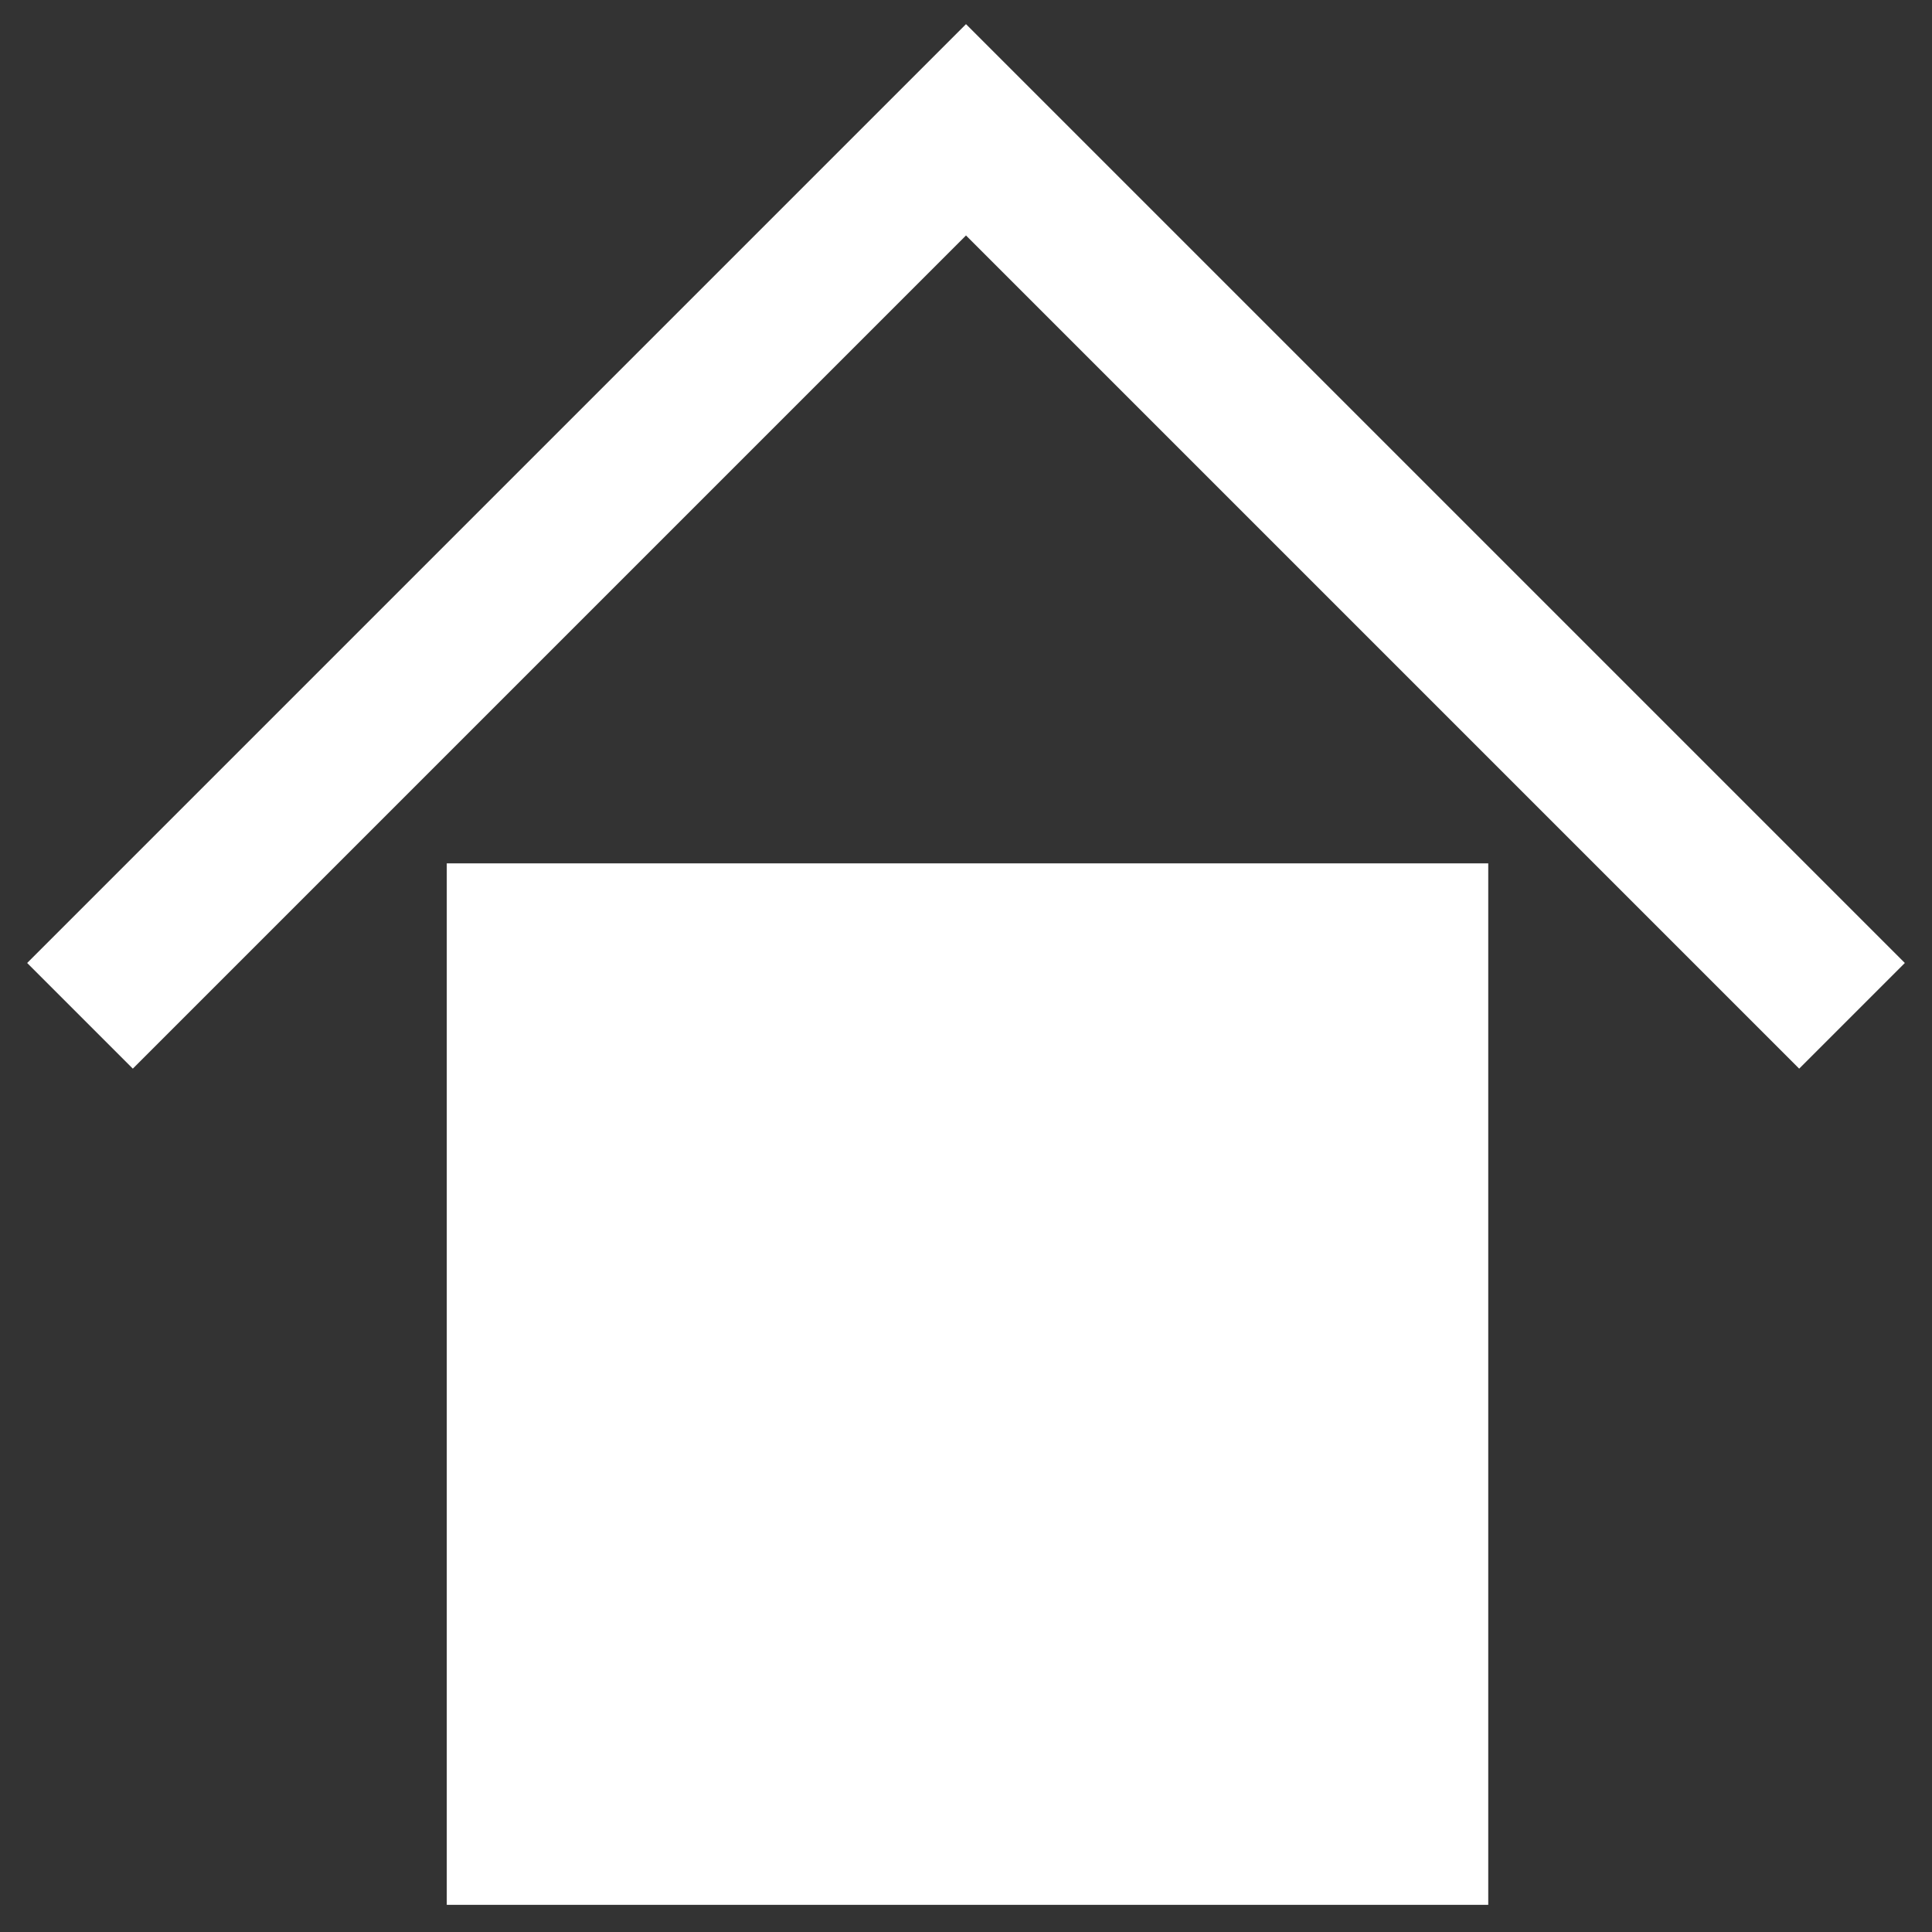
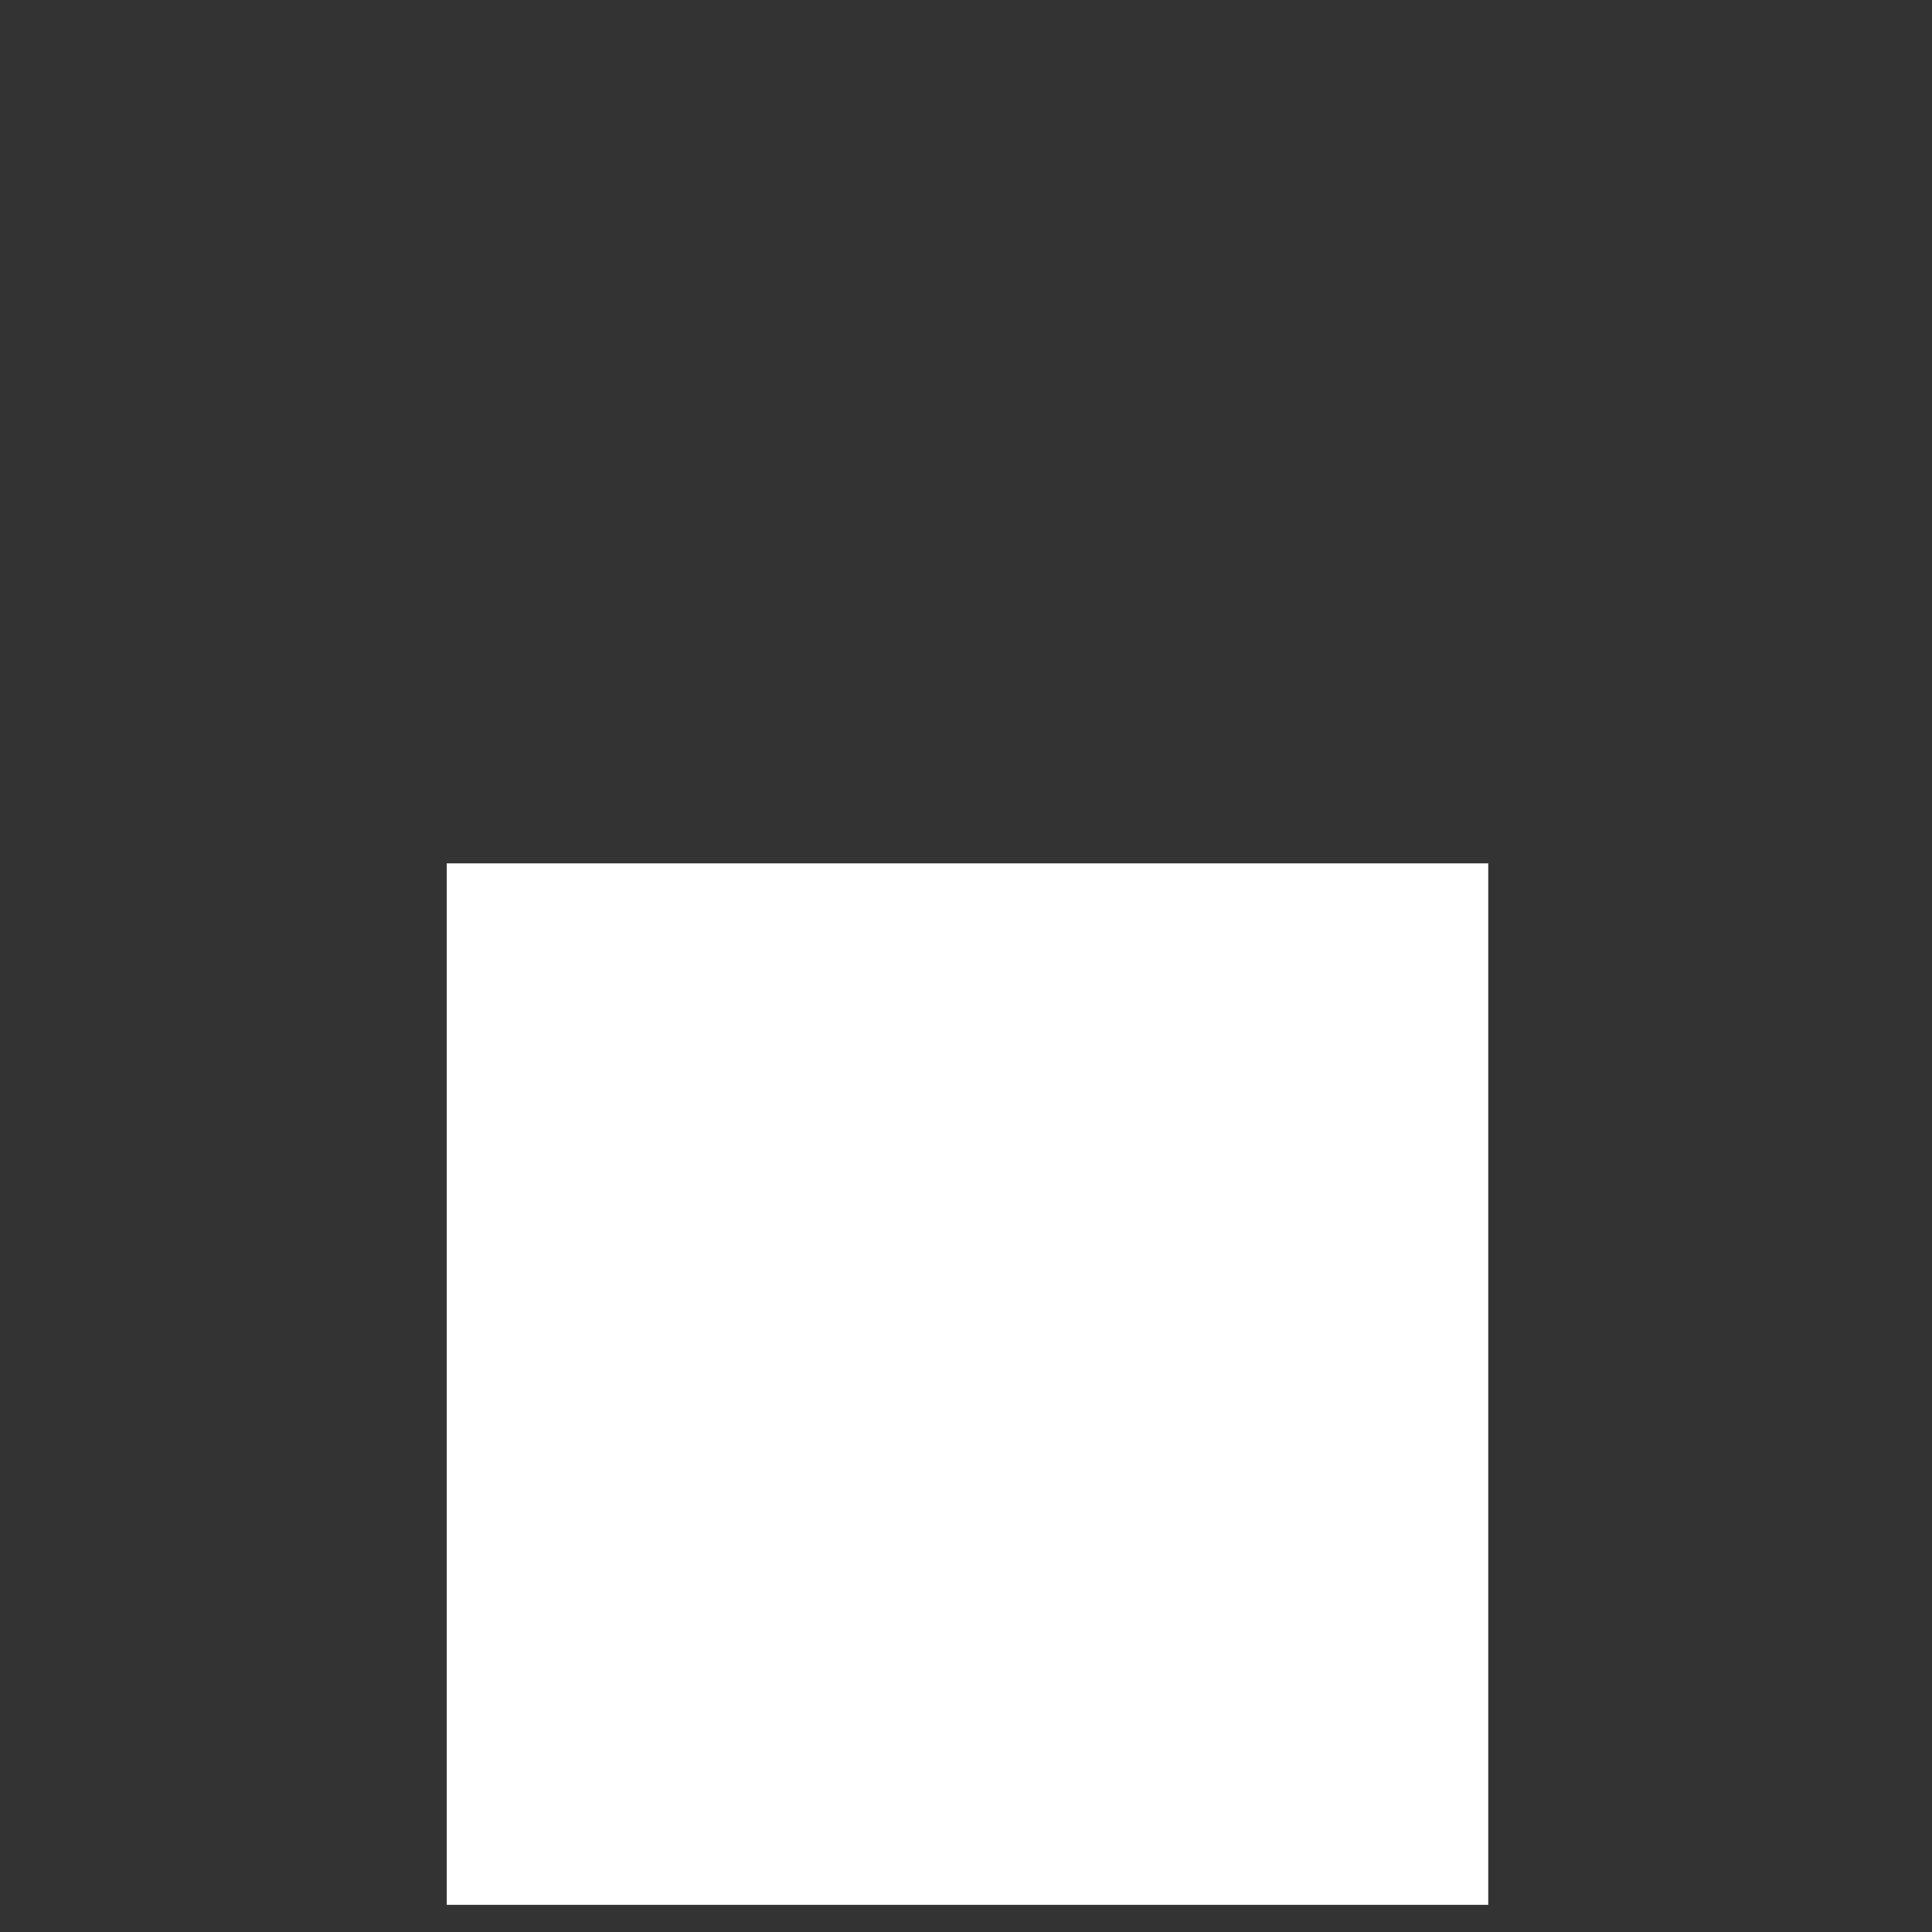
<svg xmlns="http://www.w3.org/2000/svg" id="_レイヤー_1" data-name="レイヤー_1" version="1.1" viewBox="0 0 64 64">
  <rect x="0" y="0" width="64" height="64" fill="#333333" stroke="none" />
  <defs>
    <style>
      .st0 {
        fill: #fff;
      }
    </style>
  </defs>
  <rect class="st0" x="14.8" y="28.6" width="34.5" height="34.5" />
-   <polygon class="st0" points="59.6 35.4 32 7.8 4.4 35.4 .9 31.9 32 .8 63.1 31.9 59.6 35.4" />
</svg>